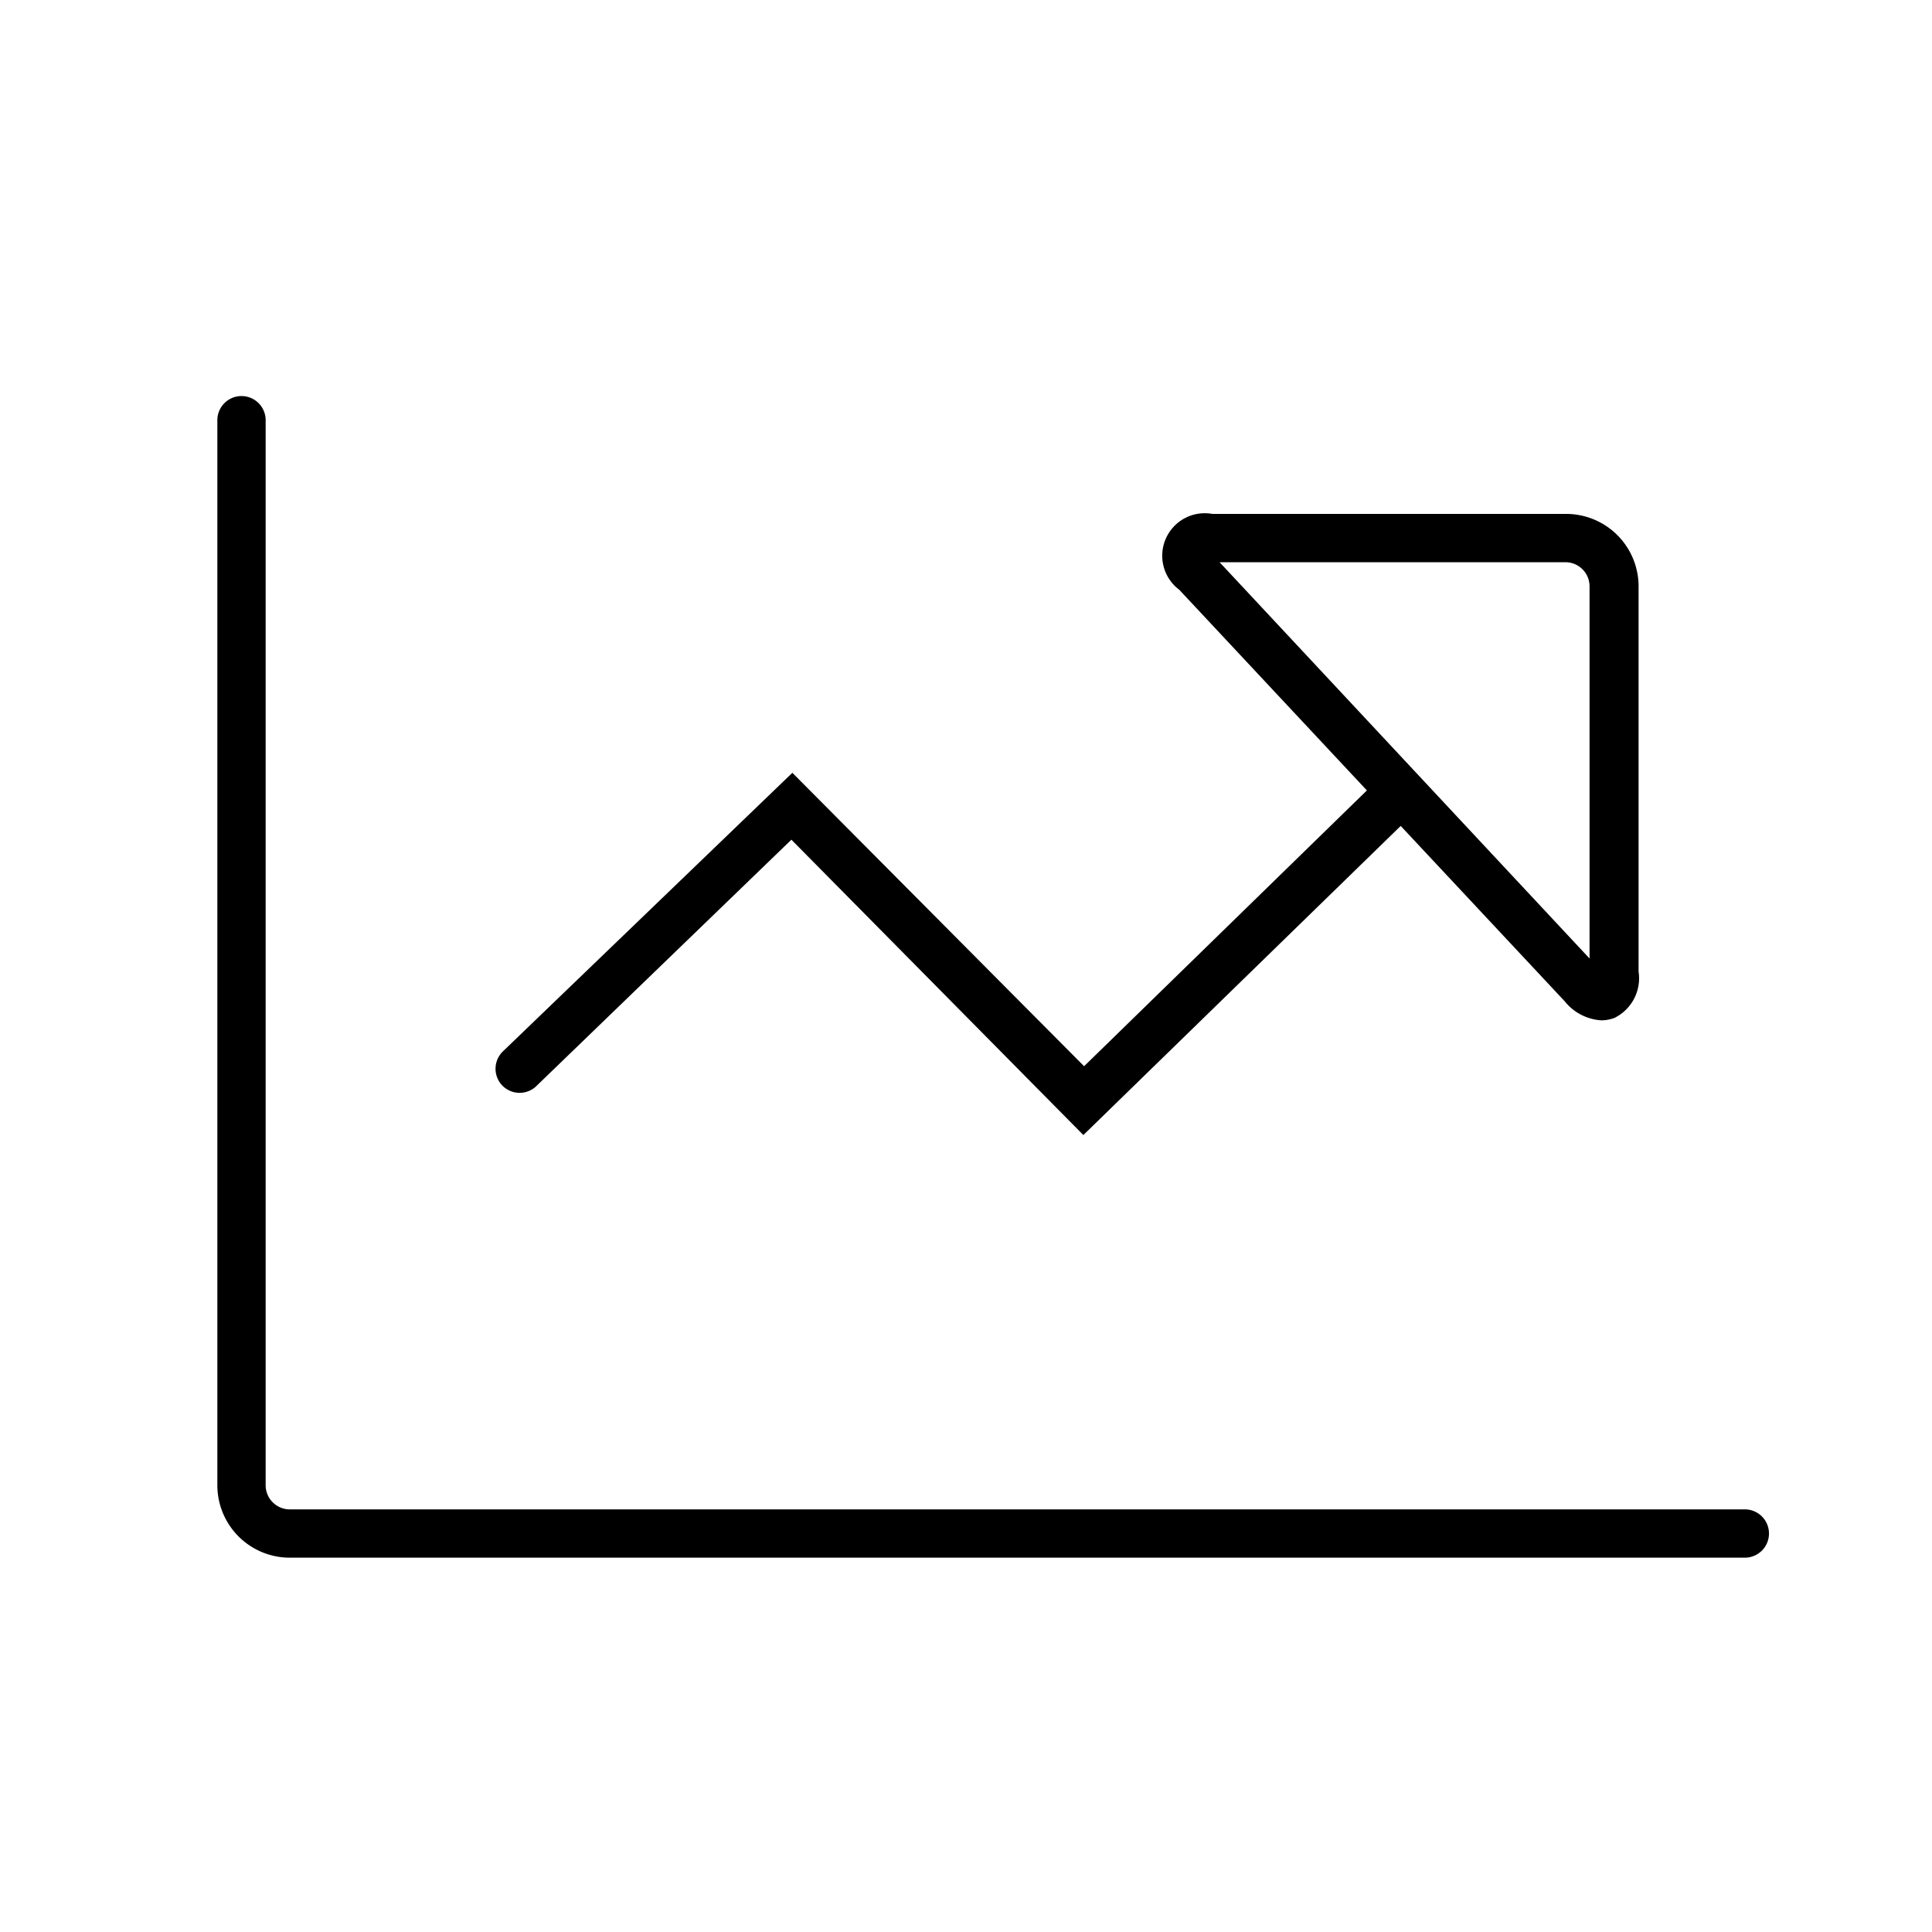
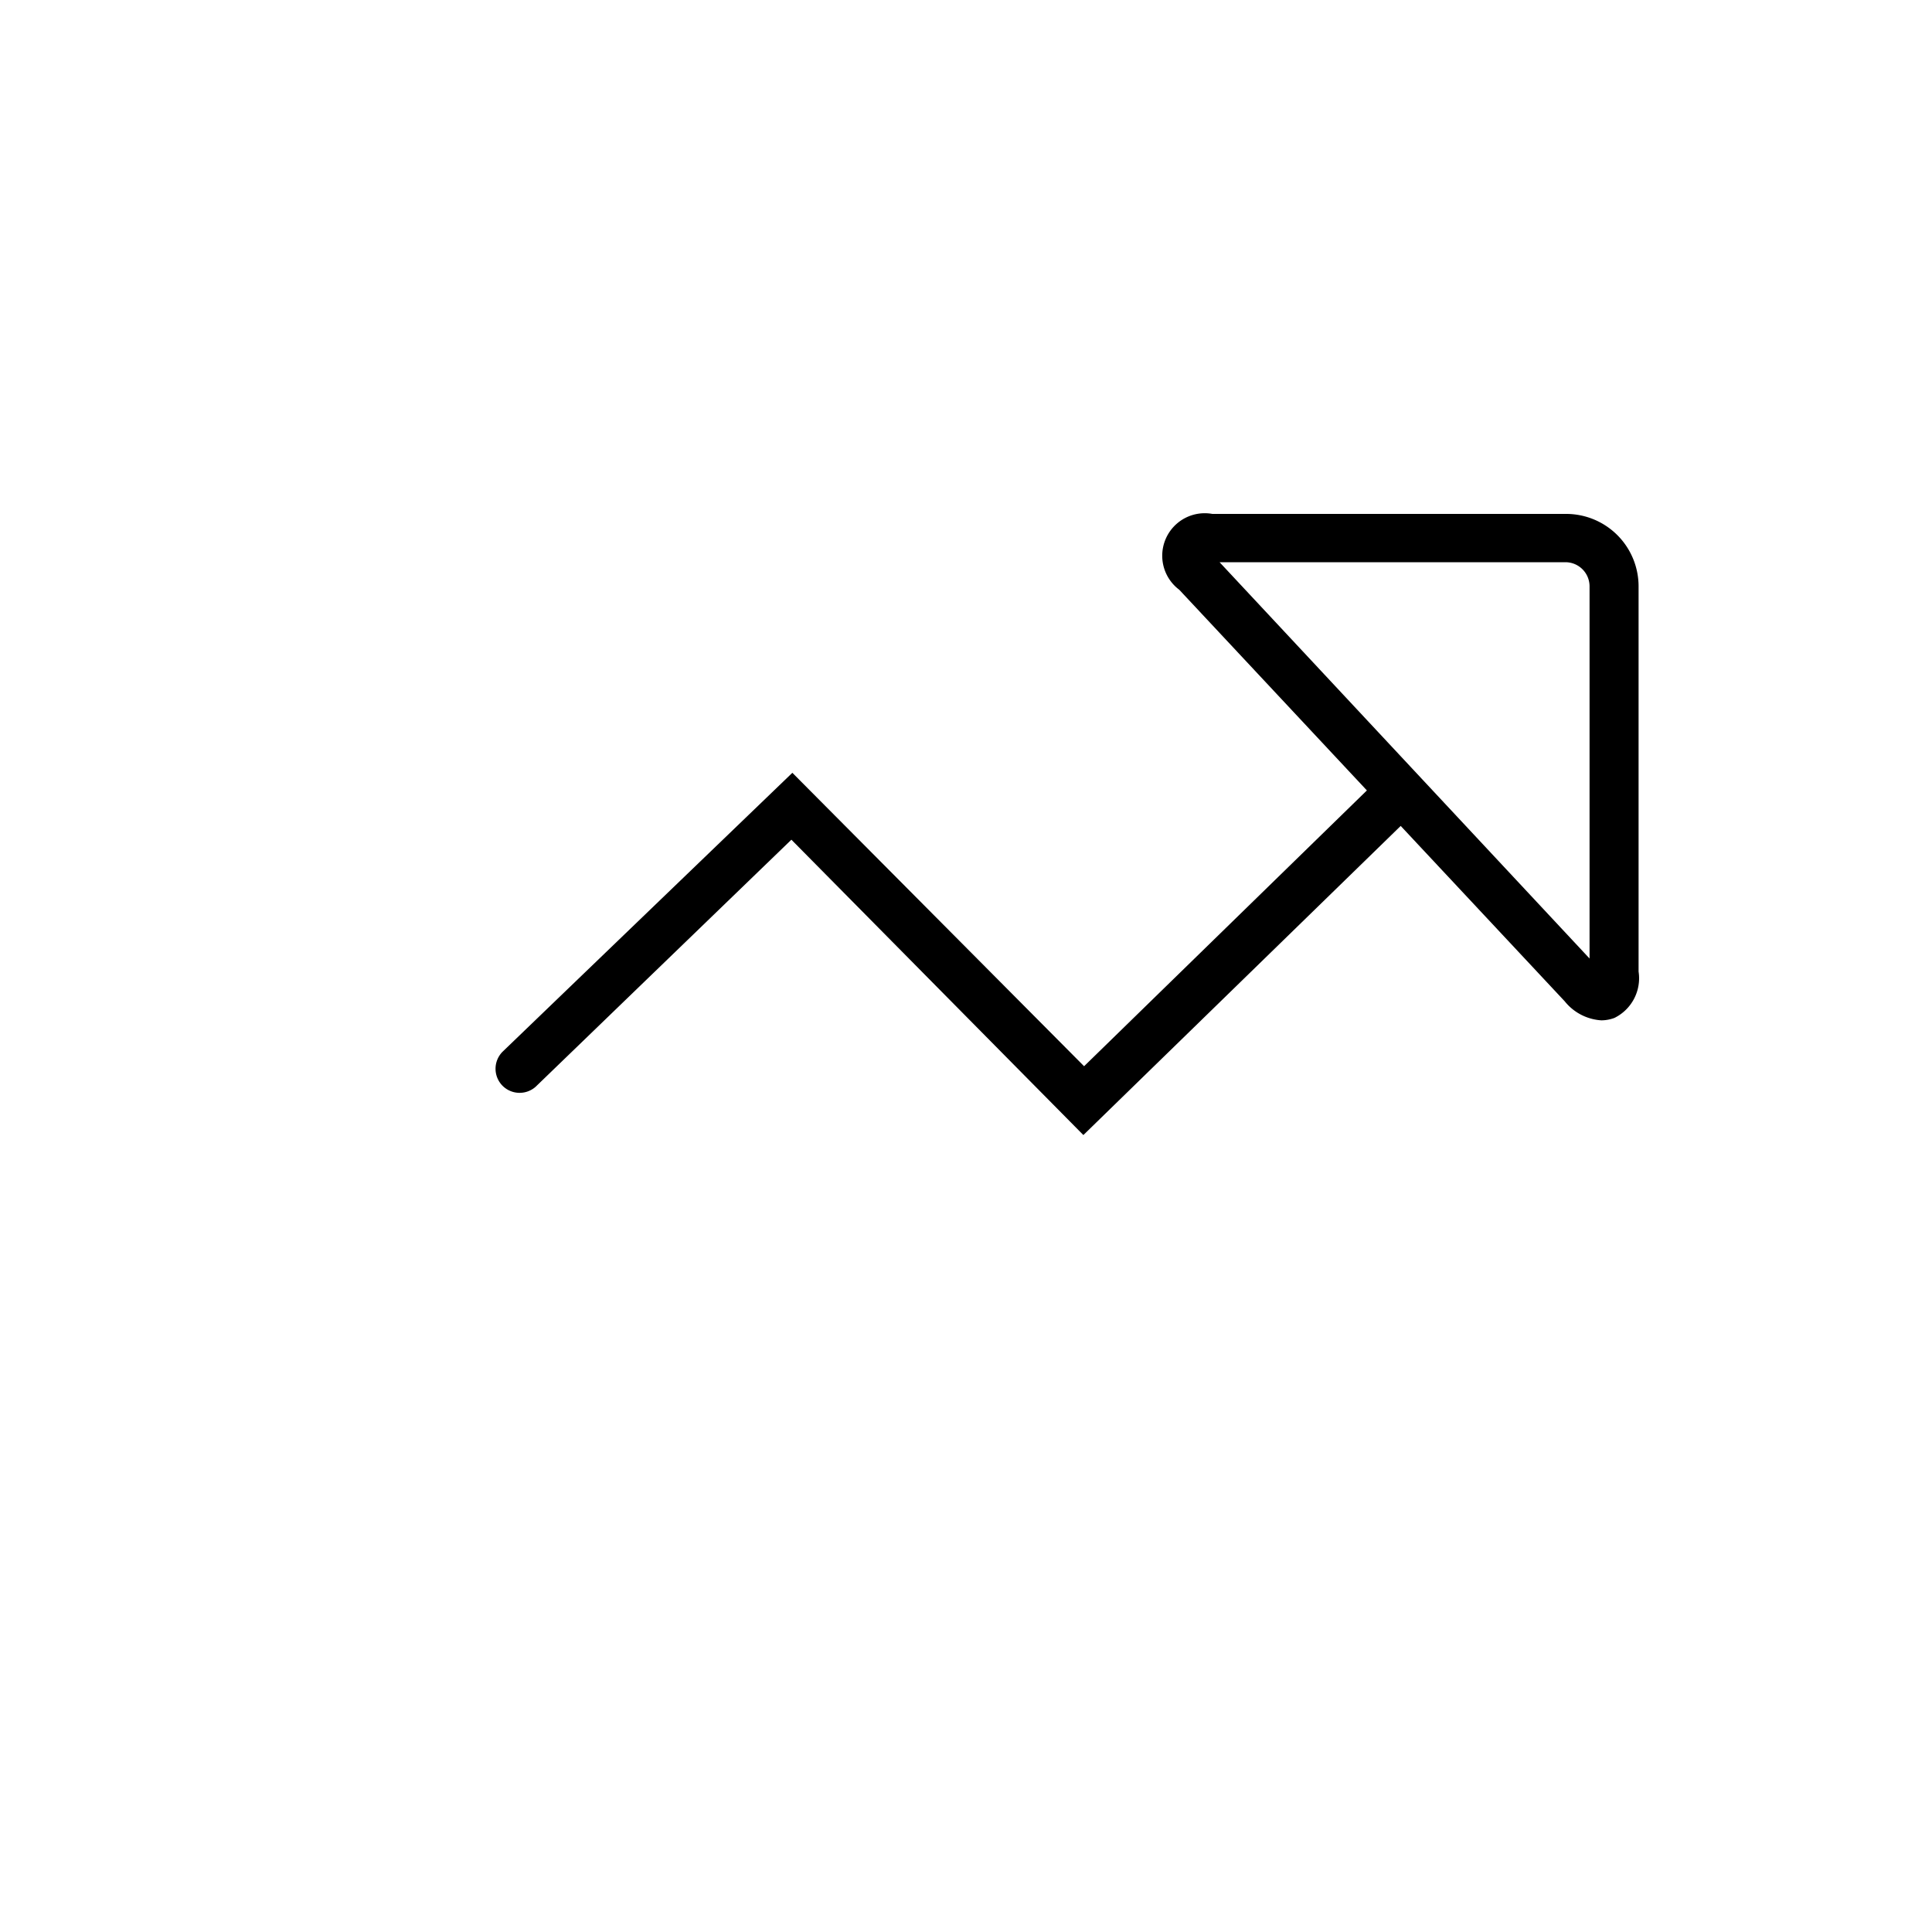
<svg xmlns="http://www.w3.org/2000/svg" id="outline" viewBox="0 0 80 80">
-   <path d="M72.25,62.5H12a1,1,0,0,1-1-1V17.4a1,1,0,0,0-2,0V61.5a3,3,0,0,0,3,3H72.25a1,1,0,0,0,0-2Z" />
  <path d="M22.18,45,32.77,34.77,44.86,47,58,34.2l6.79,7.26a2.11,2.11,0,0,0,1.52.79,1.58,1.58,0,0,0,.54-.1,1.83,1.83,0,0,0,1-1.92l0-15.95a3,3,0,0,0-3-3H50.2a1.76,1.76,0,0,0-1.37,3.14l7.77,8.31L44.89,44.15,32.81,32l-12,11.55a1,1,0,0,0,0,1.41A1,1,0,0,0,22.18,45ZM64.82,23.28a1,1,0,0,1,1,1h0l0,15.41L50.5,23.28Z" />
</svg>